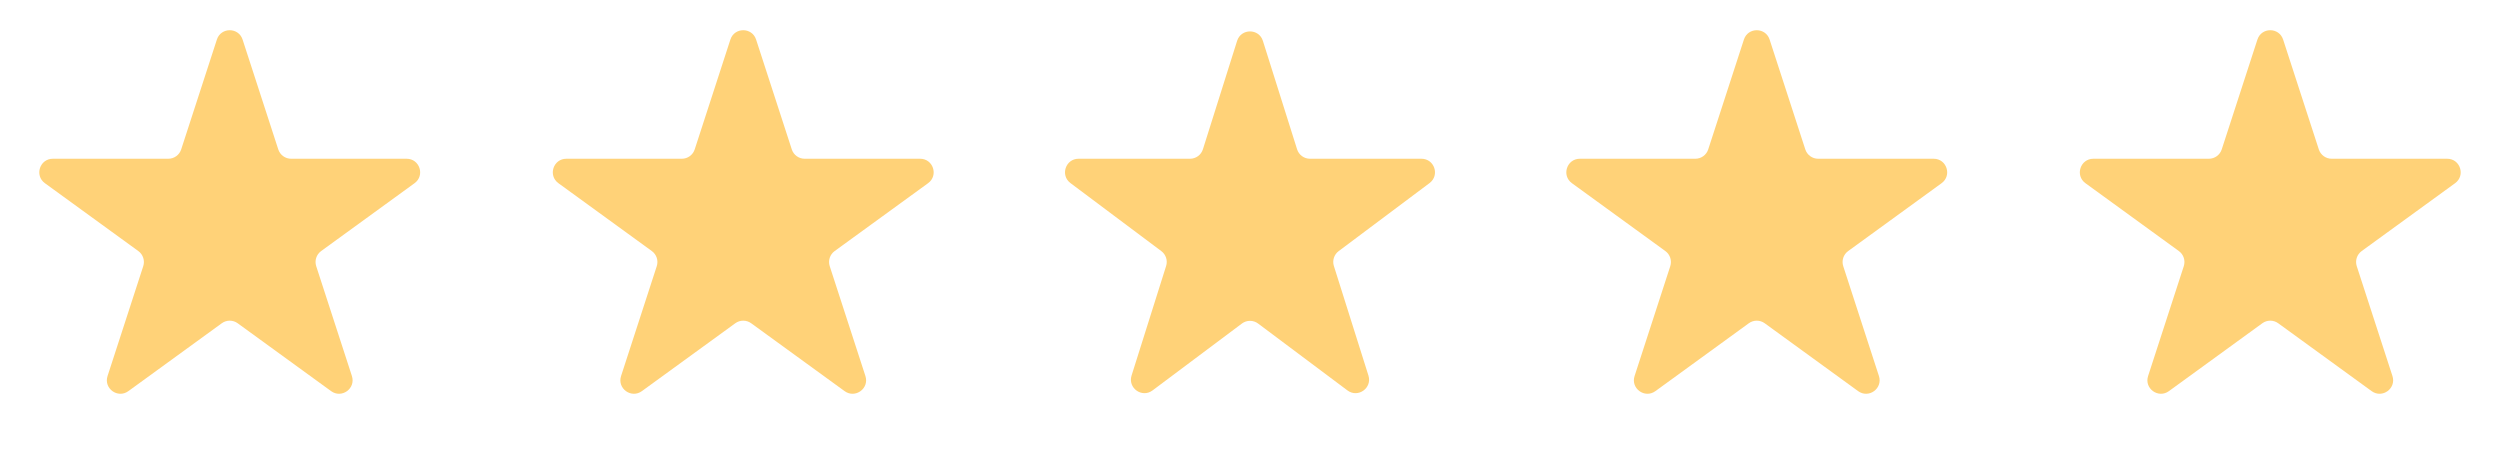
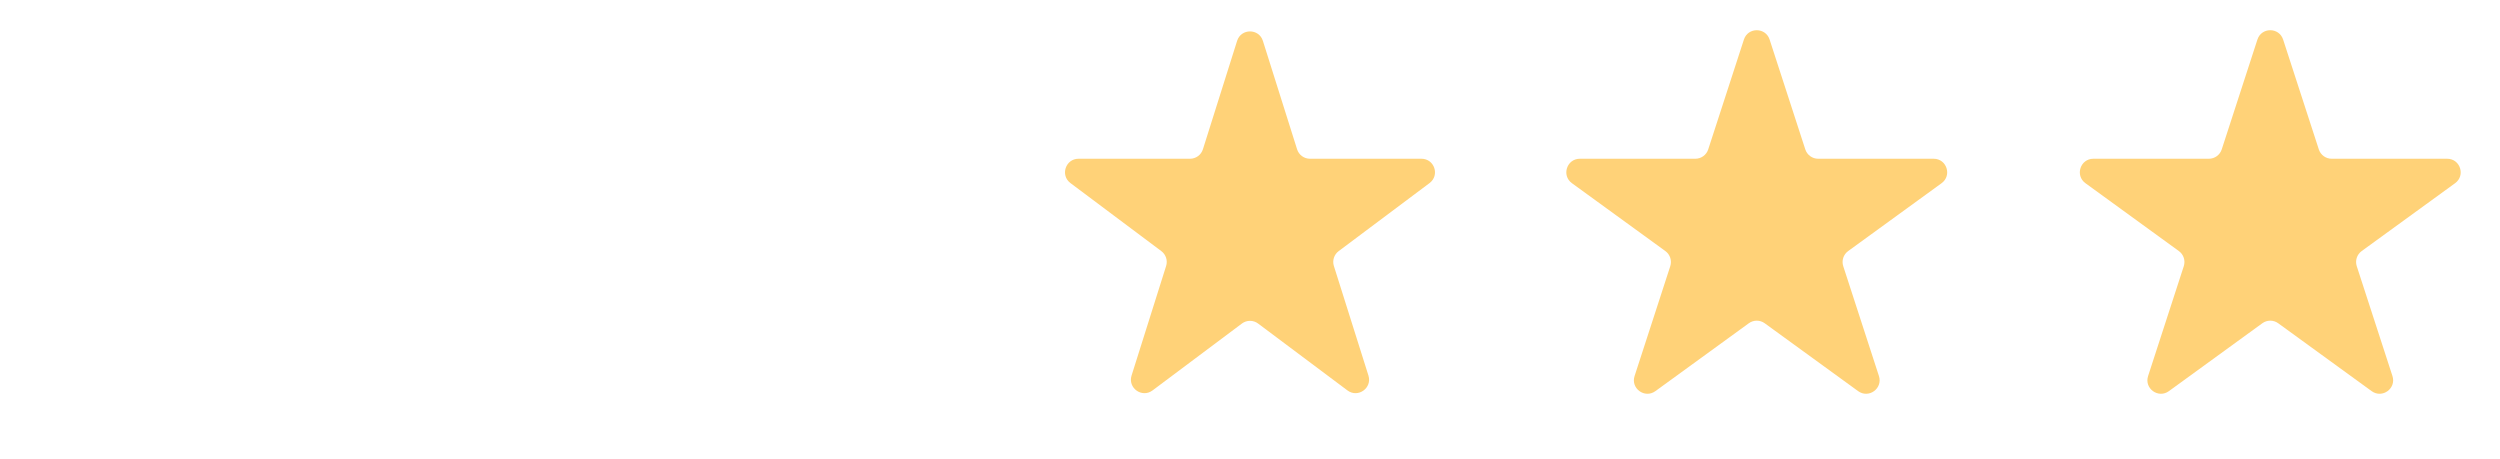
<svg xmlns="http://www.w3.org/2000/svg" width="185" height="34" viewBox="0 0 185 34" fill="none">
-   <path d="M16.049 2.927C16.348 2.006 17.652 2.006 17.951 2.927L20.592 11.056C20.726 11.468 21.11 11.747 21.543 11.747L30.09 11.747C31.059 11.747 31.462 12.986 30.678 13.556L23.763 18.579C23.413 18.834 23.266 19.285 23.4 19.698L26.041 27.826C26.341 28.747 25.286 29.514 24.503 28.944L17.588 23.921C17.237 23.666 16.763 23.666 16.412 23.921L9.498 28.944C8.714 29.514 7.659 28.747 7.959 27.826L10.6 19.698C10.734 19.285 10.587 18.834 10.237 18.579L3.322 13.556C2.538 12.986 2.941 11.747 3.91 11.747L12.457 11.747C12.89 11.747 13.274 11.468 13.408 11.056L16.049 2.927Z" fill="#FFD278" />
-   <path d="M54.049 2.927C54.348 2.006 55.652 2.006 55.951 2.927L58.592 11.056C58.726 11.468 59.11 11.747 59.543 11.747L68.09 11.747C69.059 11.747 69.462 12.986 68.678 13.556L61.763 18.579C61.413 18.834 61.266 19.285 61.4 19.698L64.041 27.826C64.341 28.747 63.286 29.514 62.502 28.944L55.588 23.921C55.237 23.666 54.763 23.666 54.412 23.921L47.498 28.944C46.714 29.514 45.659 28.747 45.959 27.826L48.6 19.698C48.734 19.285 48.587 18.834 48.237 18.579L41.322 13.556C40.538 12.986 40.941 11.747 41.91 11.747L50.457 11.747C50.89 11.747 51.274 11.468 51.408 11.056L54.049 2.927Z" fill="#FFD278" />
  <path d="M91.546 3.024C91.84 2.092 93.16 2.092 93.454 3.024L95.984 11.047C96.115 11.464 96.501 11.747 96.938 11.747L105.188 11.747C106.149 11.747 106.557 12.971 105.787 13.547L99.062 18.582C98.722 18.836 98.579 19.278 98.707 19.683L101.264 27.79C101.556 28.716 100.489 29.474 99.711 28.891L93.099 23.942C92.744 23.676 92.256 23.676 91.901 23.942L85.289 28.891C84.511 29.474 83.444 28.716 83.736 27.79L86.293 19.683C86.421 19.278 86.278 18.836 85.938 18.582L79.213 13.547C78.443 12.971 78.851 11.747 79.812 11.747L88.062 11.747C88.499 11.747 88.885 11.464 89.016 11.047L91.546 3.024Z" fill="#FFD278" />
  <path d="M129.049 2.927C129.348 2.006 130.652 2.006 130.951 2.927L133.592 11.056C133.726 11.468 134.11 11.747 134.543 11.747L143.09 11.747C144.059 11.747 144.462 12.986 143.678 13.556L136.763 18.579C136.413 18.834 136.266 19.285 136.4 19.698L139.041 27.826C139.341 28.747 138.286 29.514 137.502 28.944L130.588 23.921C130.237 23.666 129.763 23.666 129.412 23.921L122.498 28.944C121.714 29.514 120.659 28.747 120.959 27.826L123.6 19.698C123.734 19.285 123.587 18.834 123.237 18.579L116.322 13.556C115.538 12.986 115.941 11.747 116.91 11.747L125.457 11.747C125.89 11.747 126.274 11.468 126.408 11.056L129.049 2.927Z" fill="#FFD278" />
  <path d="M167.049 2.927C167.348 2.006 168.652 2.006 168.951 2.927L171.592 11.056C171.726 11.468 172.11 11.747 172.543 11.747L181.09 11.747C182.059 11.747 182.462 12.986 181.678 13.556L174.763 18.579C174.413 18.834 174.266 19.285 174.4 19.698L177.041 27.826C177.341 28.747 176.286 29.514 175.502 28.944L168.588 23.921C168.237 23.666 167.763 23.666 167.412 23.921L160.498 28.944C159.714 29.514 158.659 28.747 158.959 27.826L161.6 19.698C161.734 19.285 161.587 18.834 161.237 18.579L154.322 13.556C153.538 12.986 153.941 11.747 154.91 11.747L163.457 11.747C163.89 11.747 164.274 11.468 164.408 11.056L167.049 2.927Z" fill="#FFD278" />
</svg>